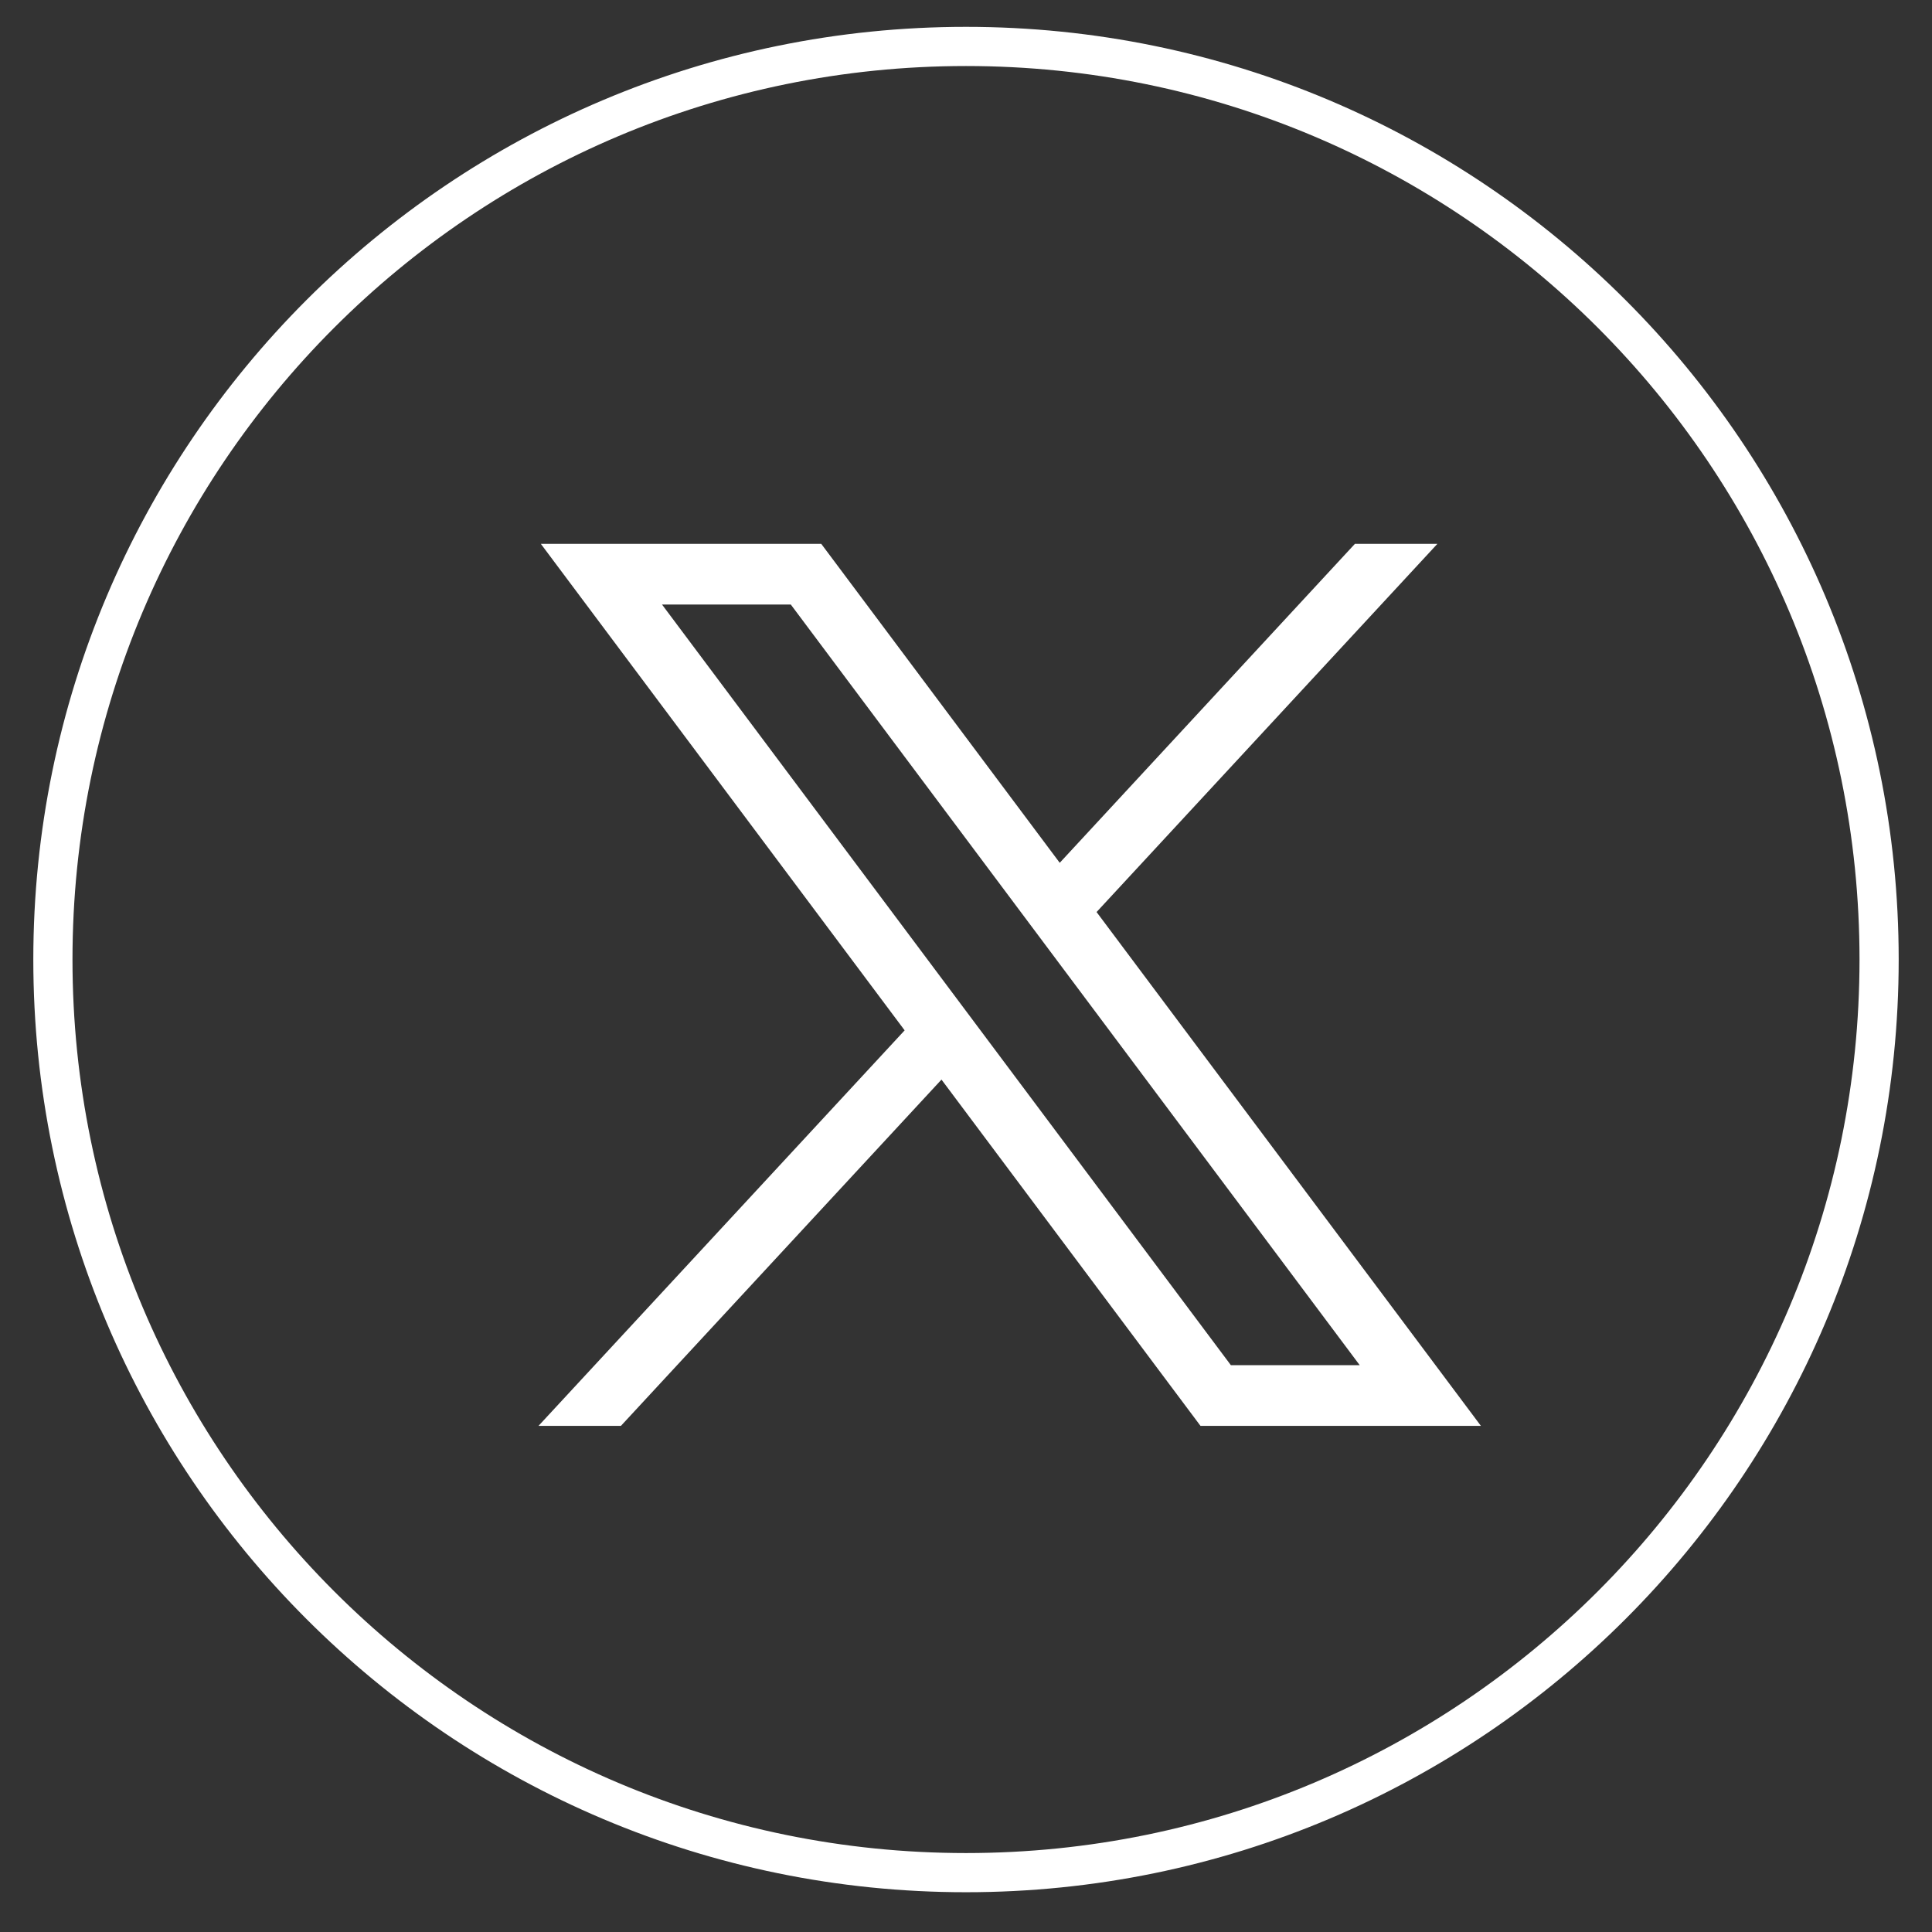
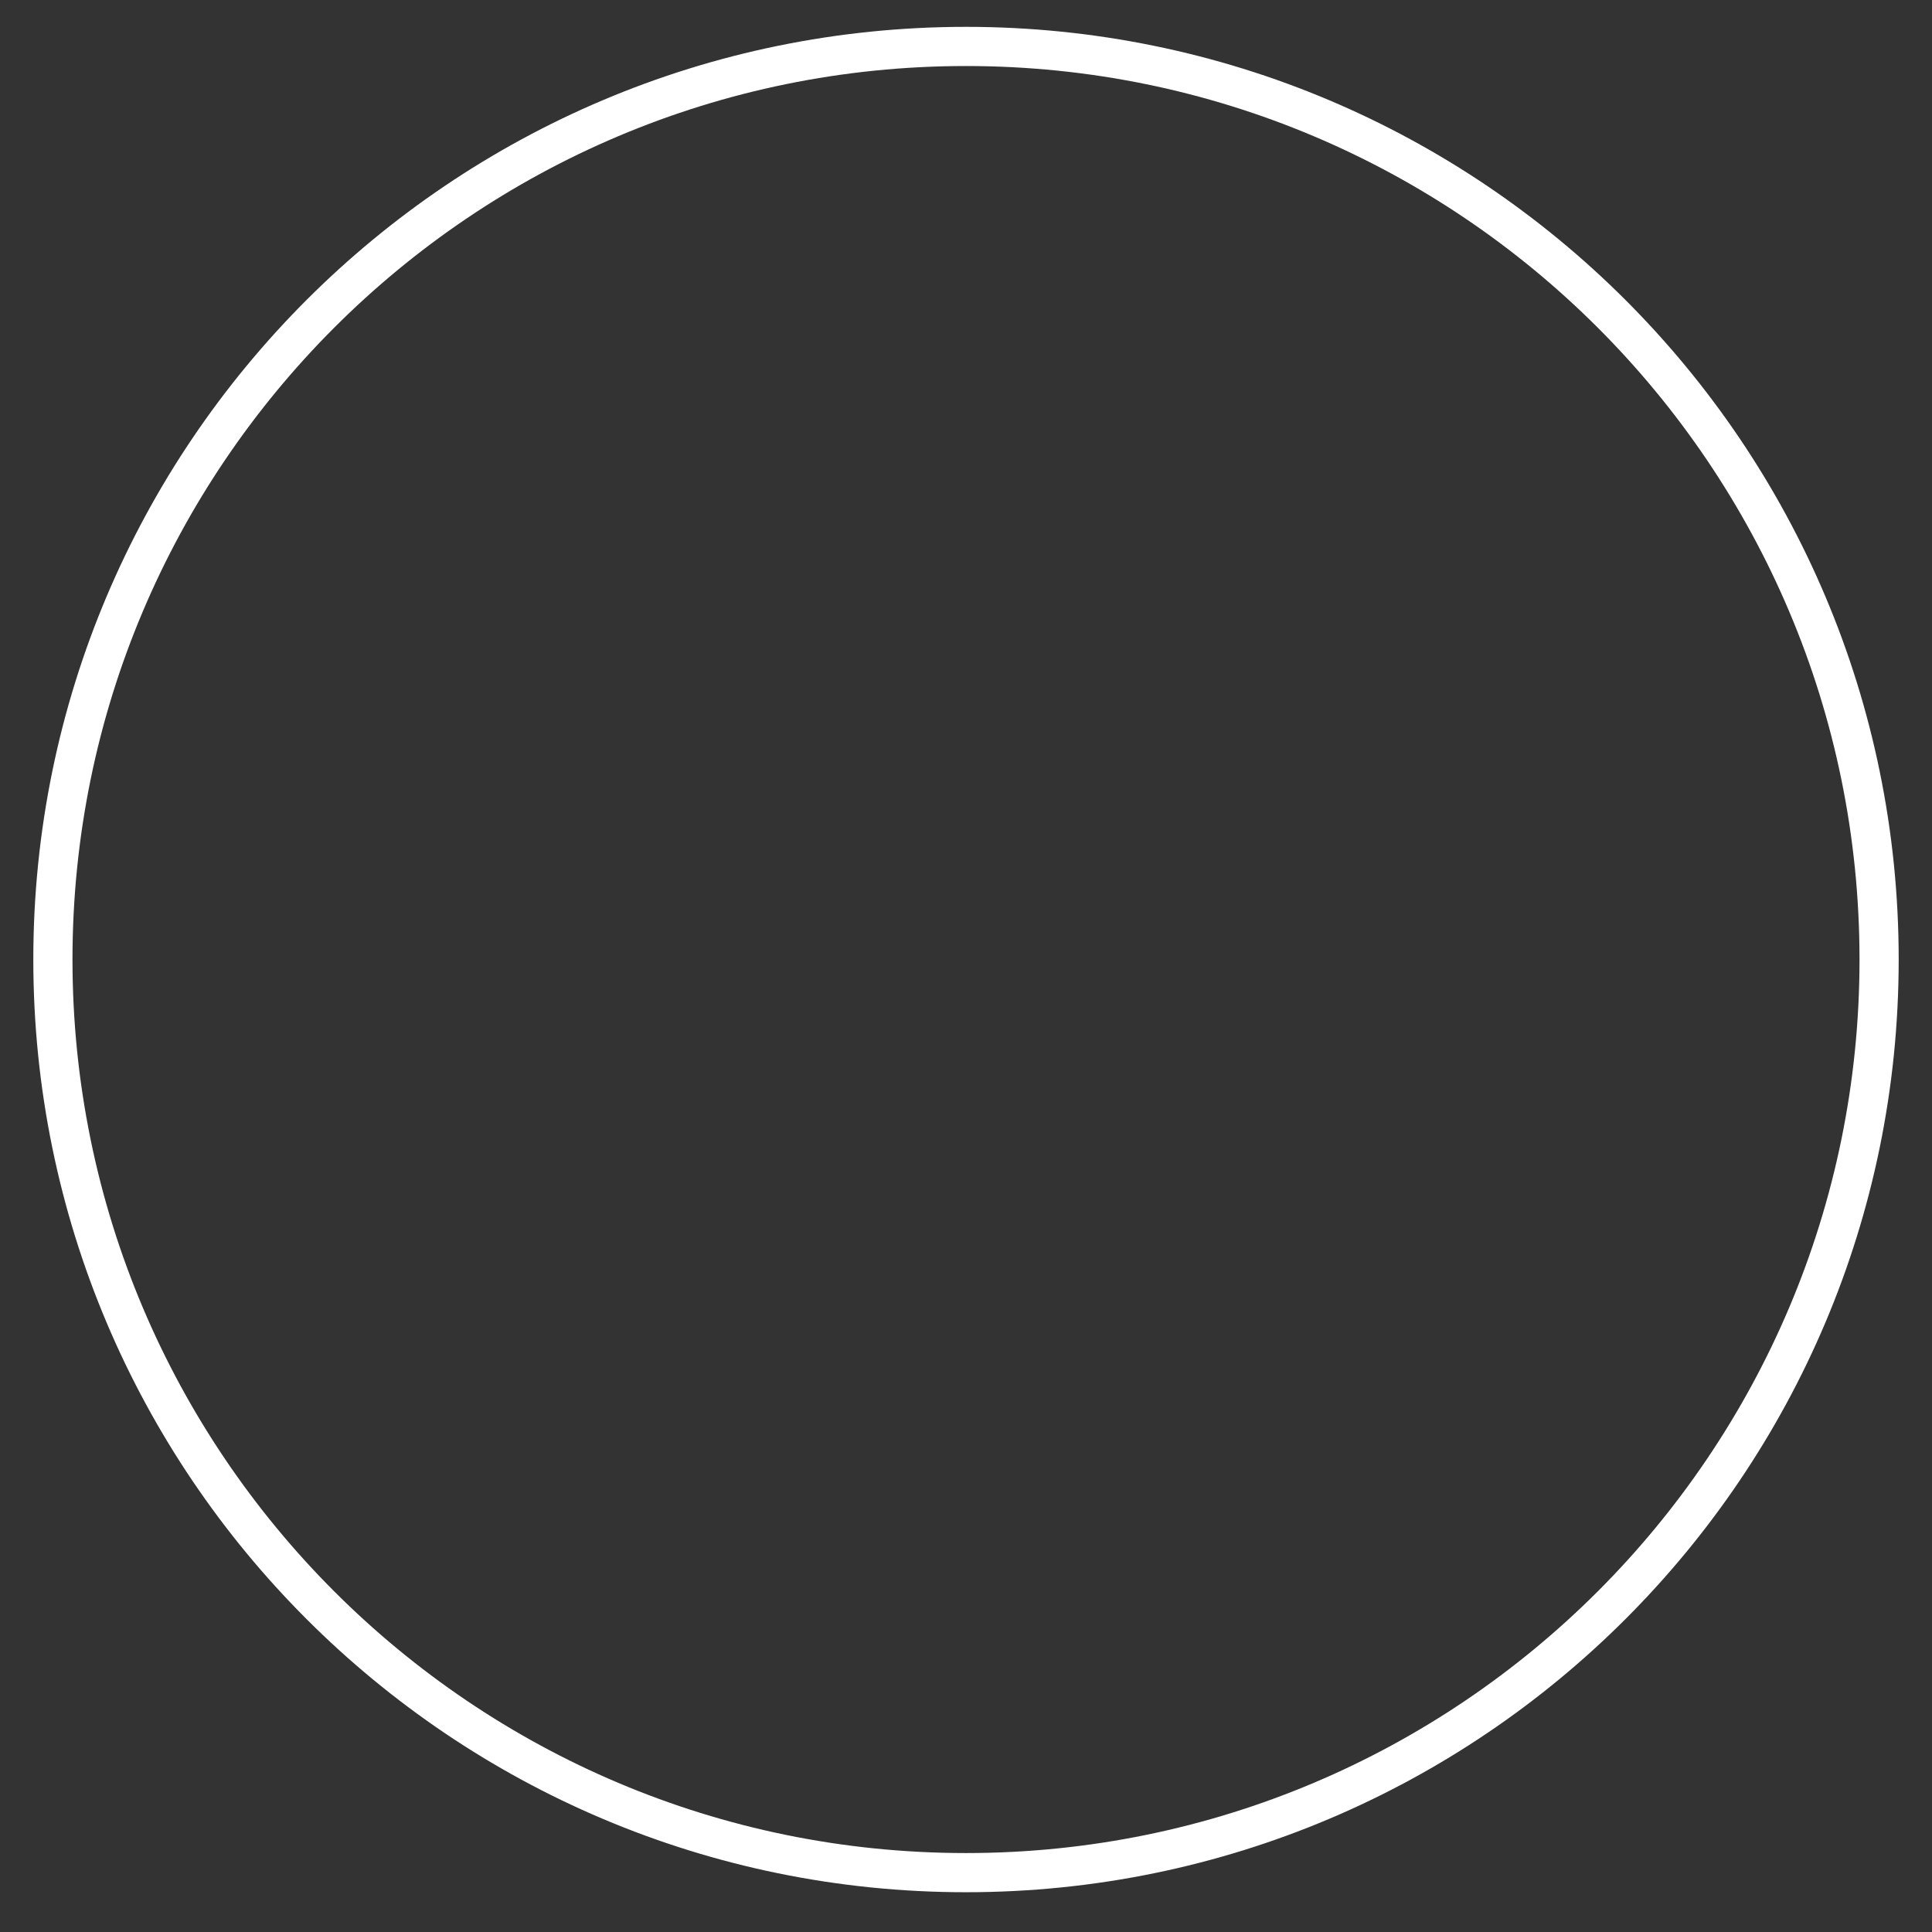
<svg xmlns="http://www.w3.org/2000/svg" width="29" height="29" viewBox="0 0 29 29" fill="none">
  <rect x="0" y="0" width="29" height="29" fill="#333333" stroke="none" />
  <path d="M0.794 14.403C0.794 6.833 6.93 0.697 14.5 0.697C22.07 0.697 28.206 6.833 28.206 14.403C28.206 21.972 22.07 28.109 14.5 28.109C6.93 28.109 0.794 21.972 0.794 14.403Z" stroke="white" stroke-width="0.588" />
-   <path d="M8.118 8.163L13.579 15.466L8.083 21.403H9.32L14.132 16.205L18.02 21.403H22.229L16.46 13.69L21.576 8.163H20.338L15.907 12.951L12.327 8.163H8.118ZM9.937 9.074H11.87L20.41 20.492H18.476L9.937 9.074Z" fill="white" />
</svg>